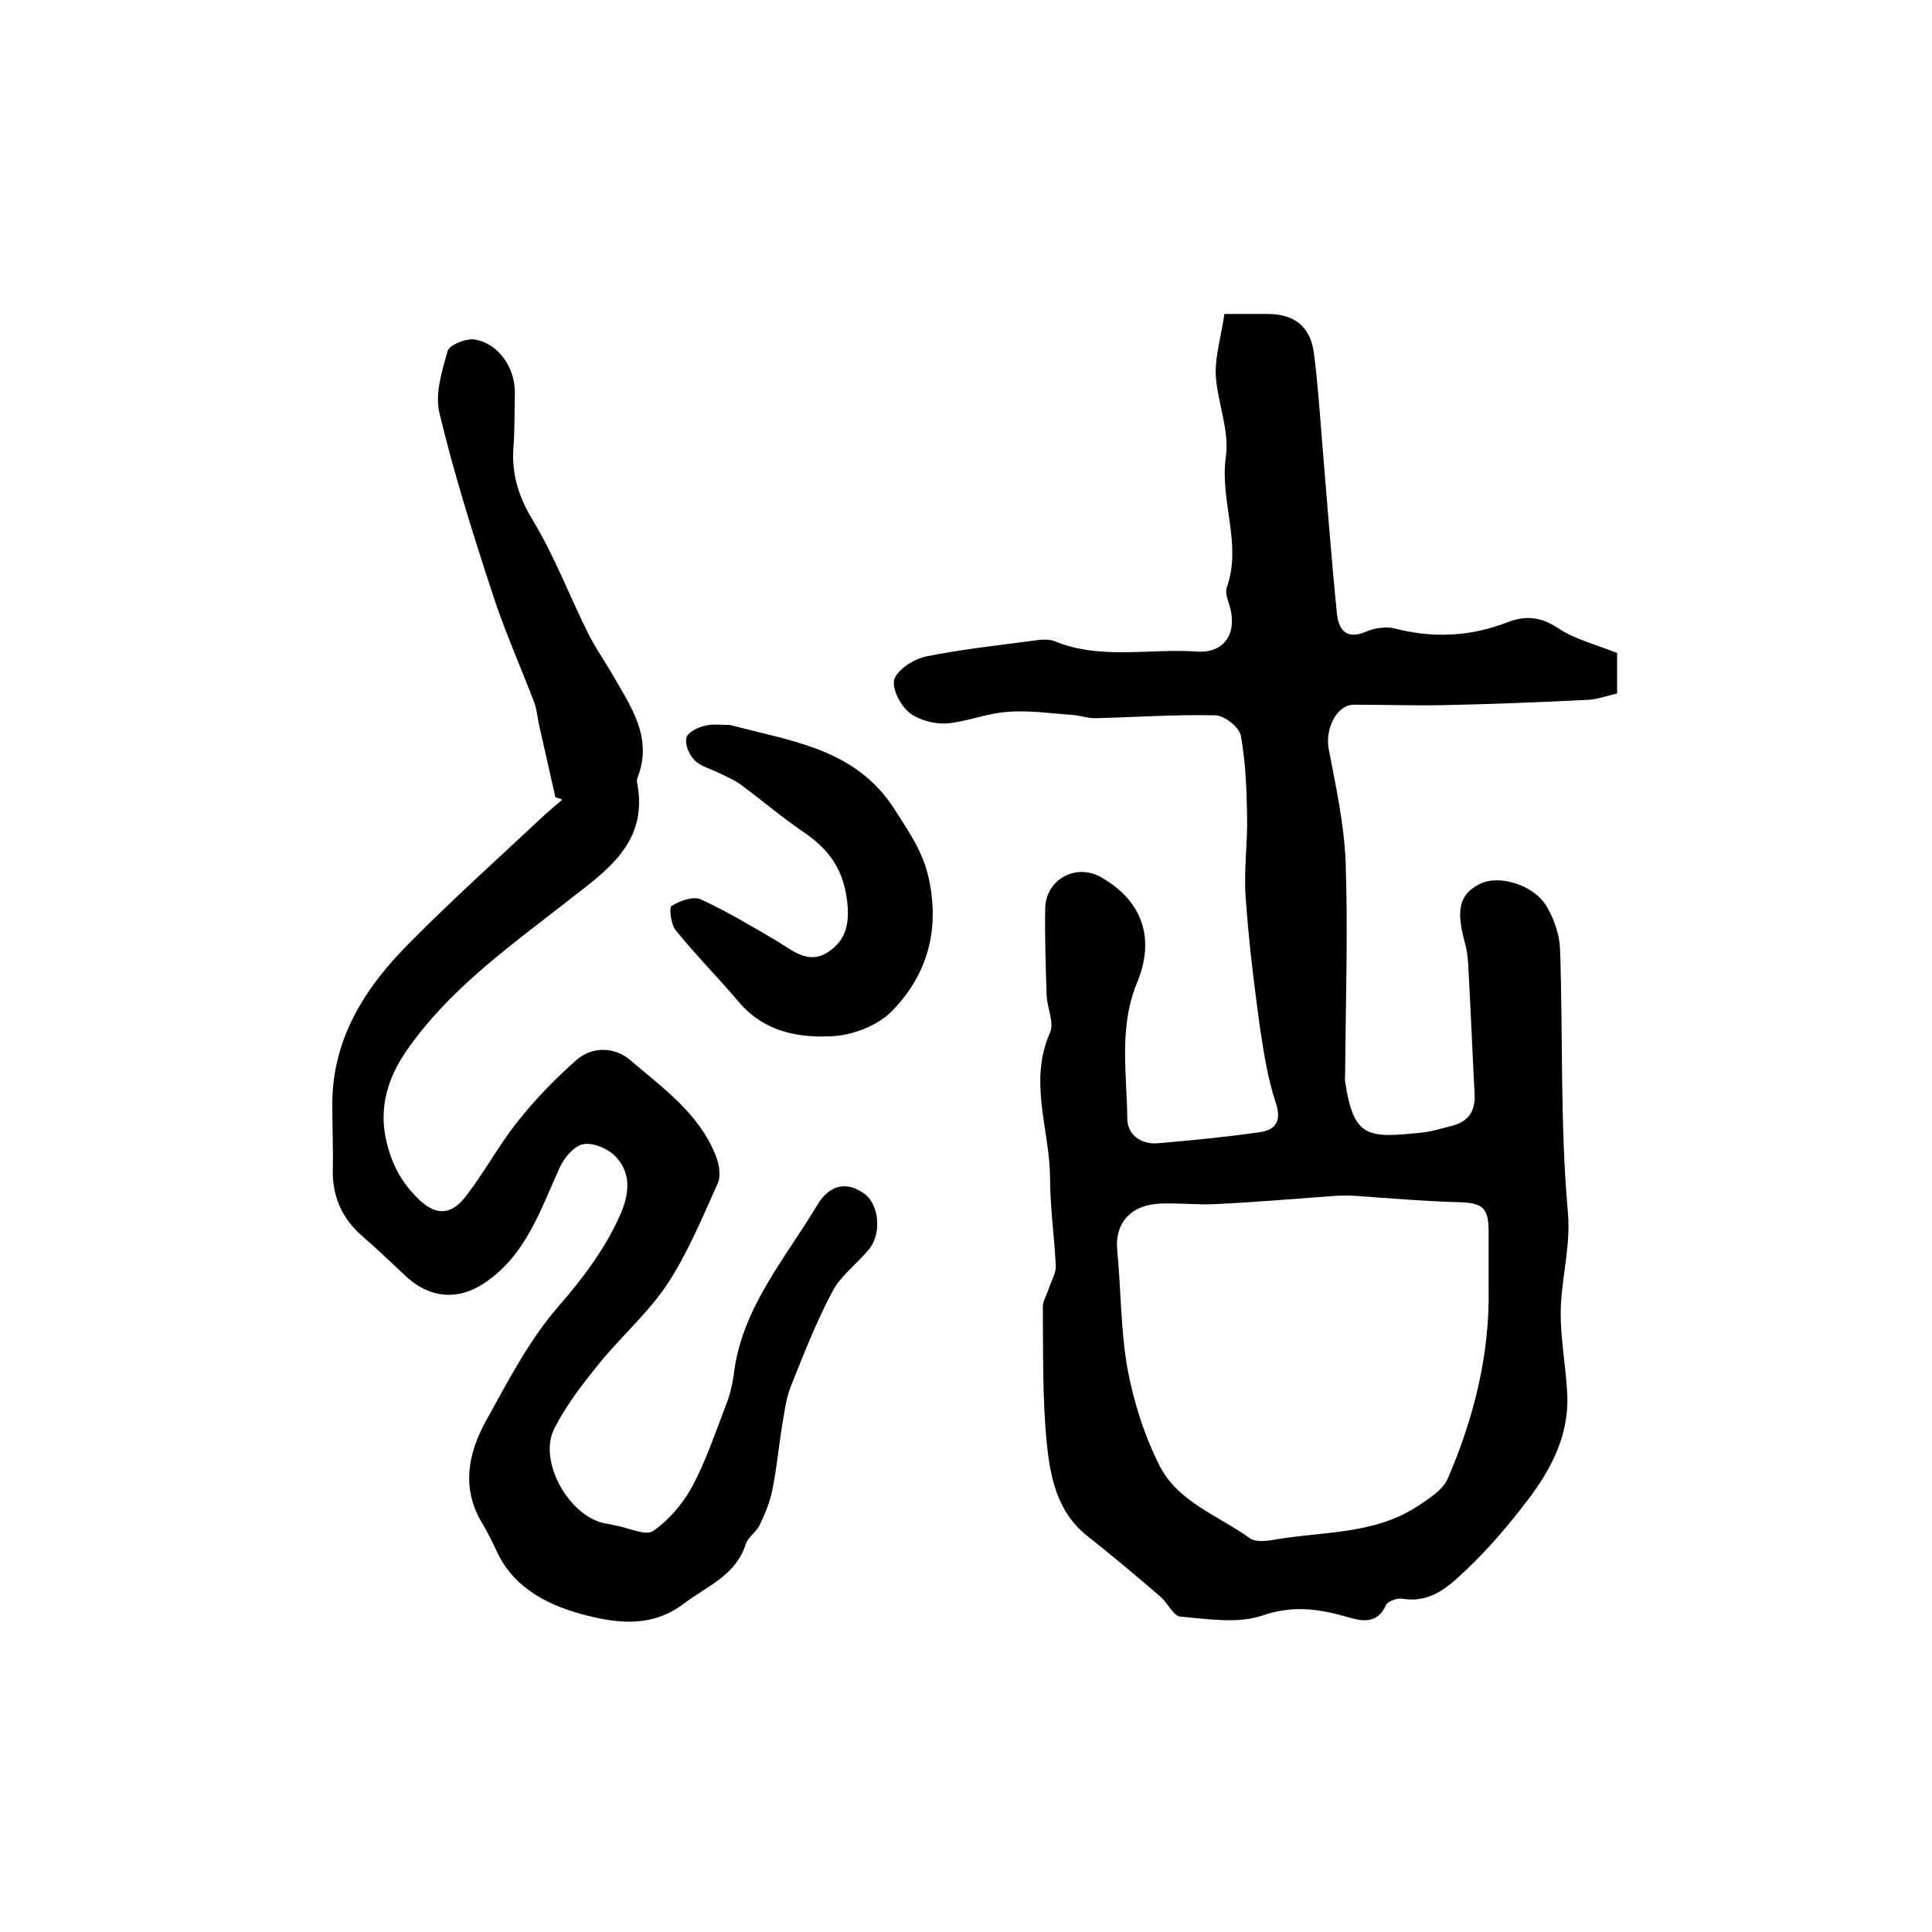
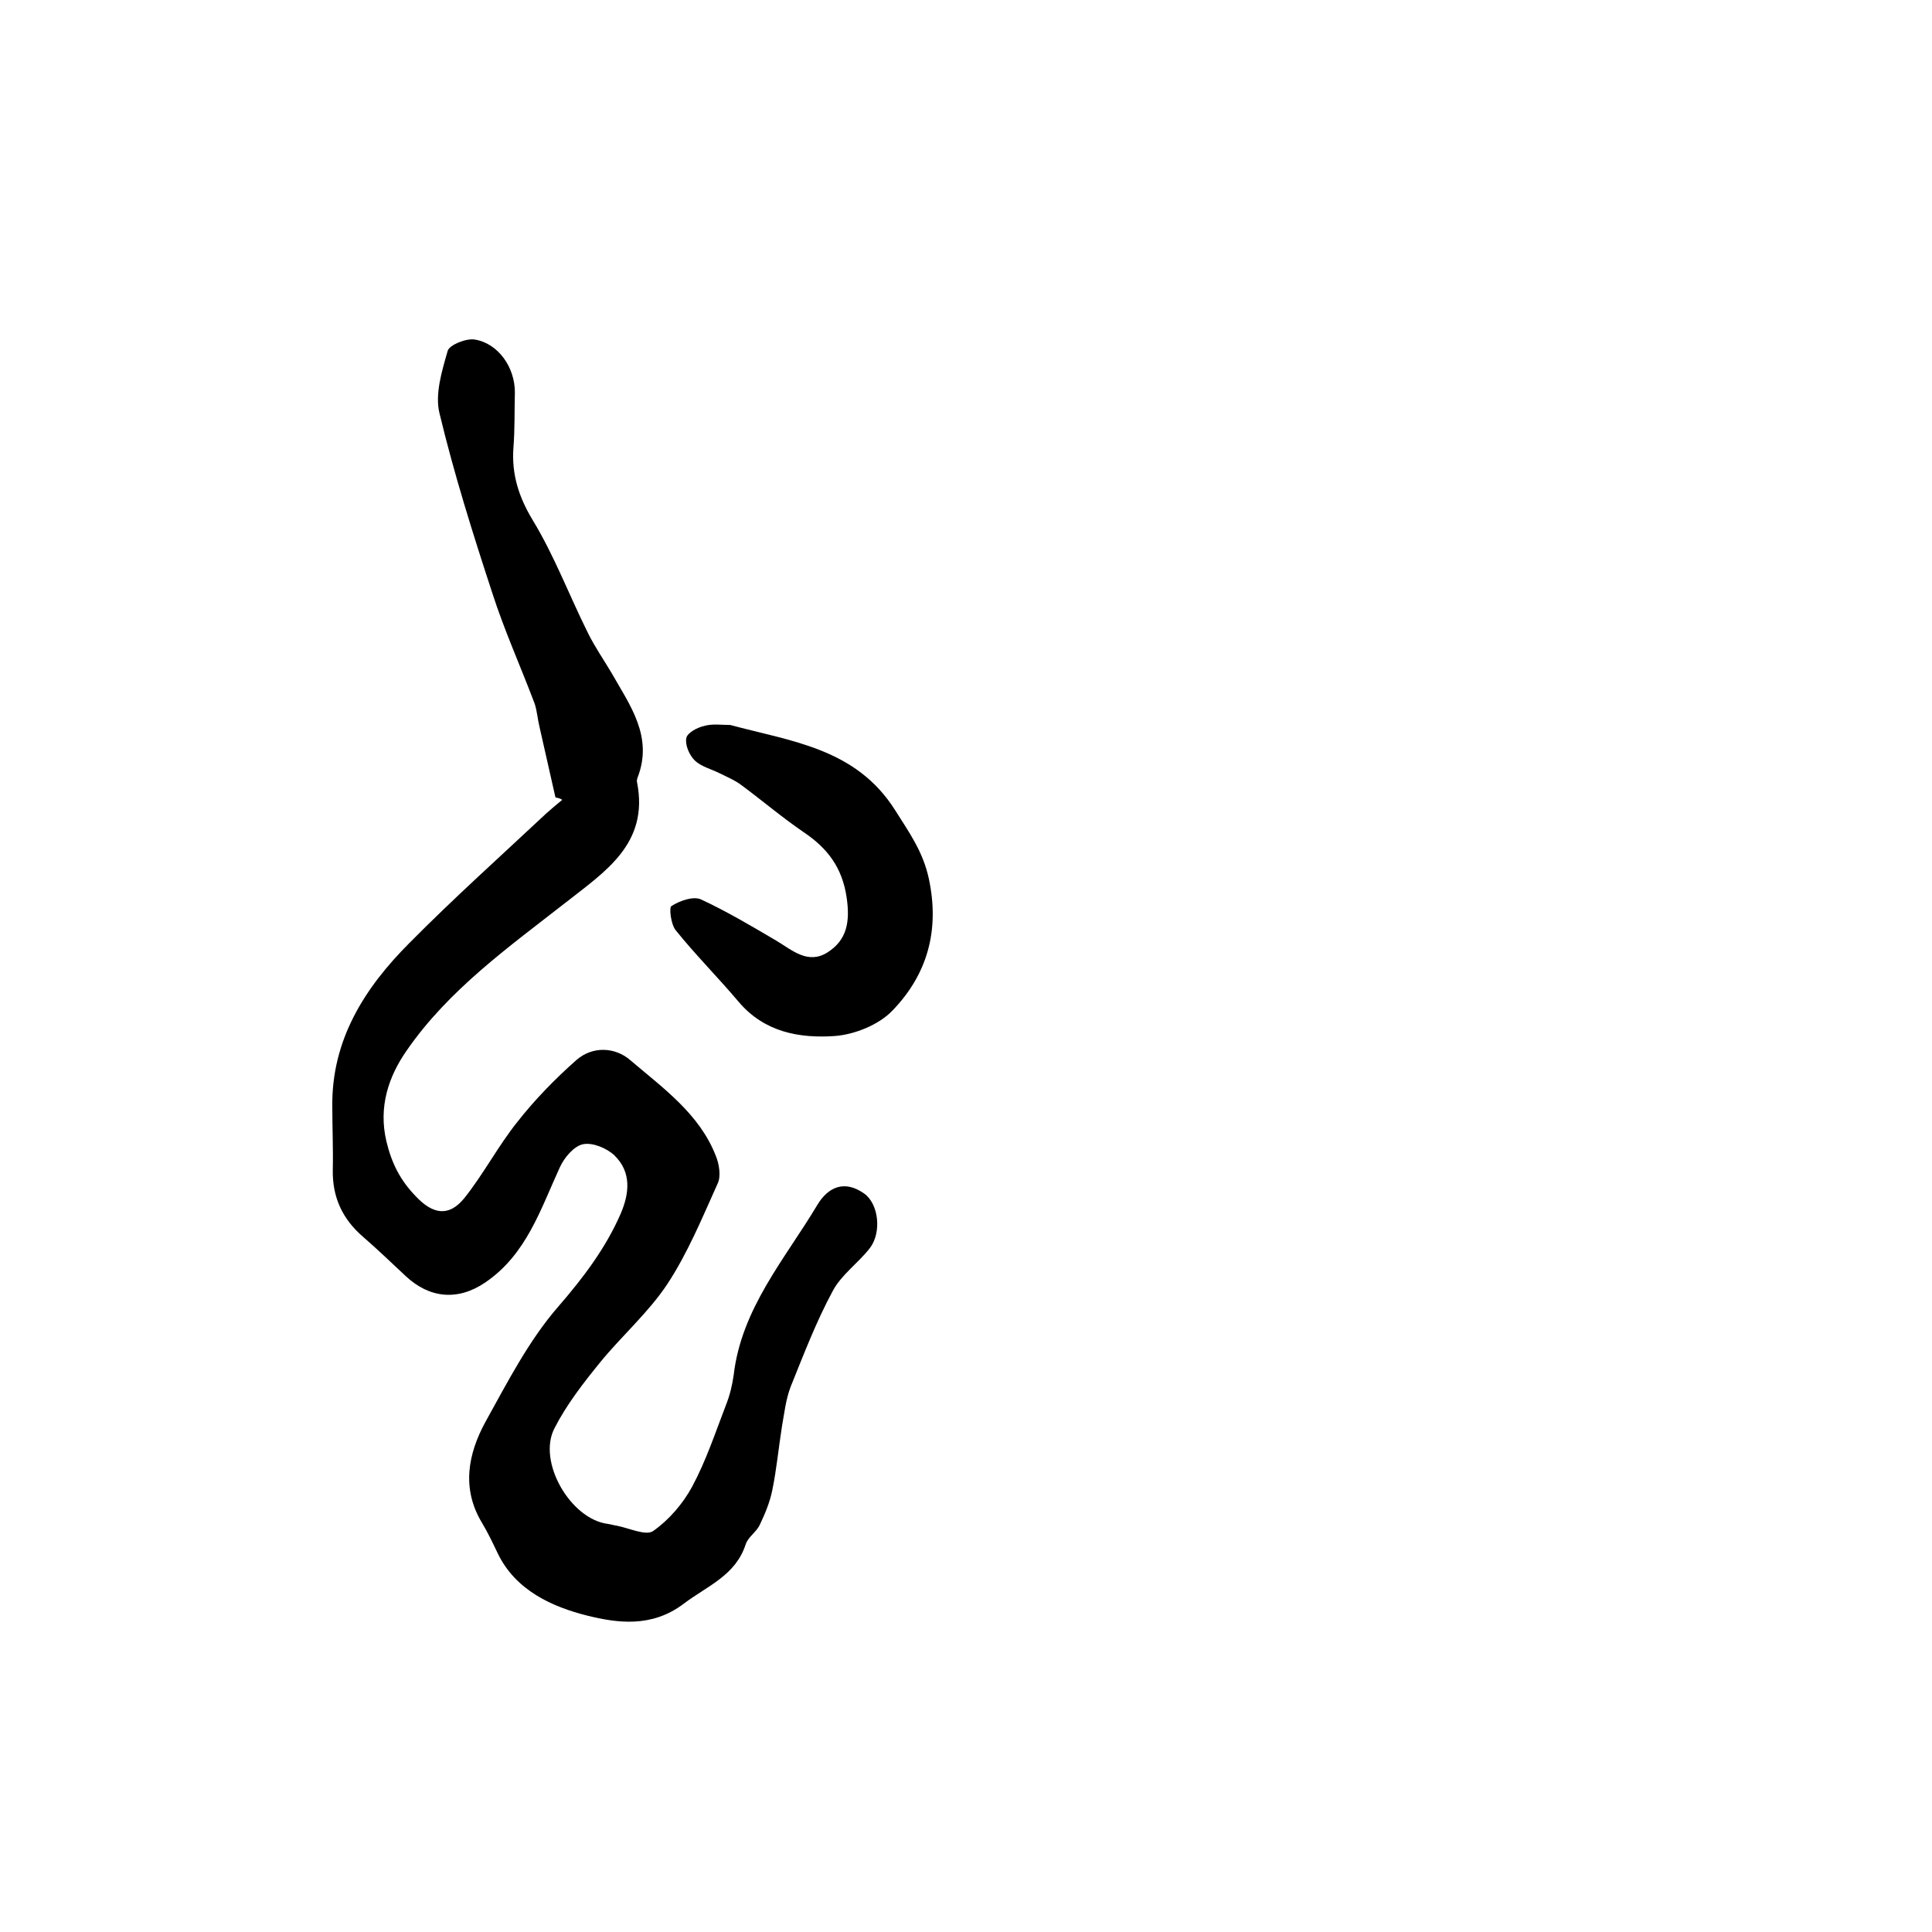
<svg xmlns="http://www.w3.org/2000/svg" version="1.1" id="图层_1" x="0px" y="0px" viewBox="0 0 400 400" style="enable-background:new 0 0 400 400;" xml:space="preserve">
  <style type="text/css">
	.st0{fill:#FFFFFF;}
</style>
  <g>
-     <path d="M253.5,65c3.9,0,6.4,0,8.9,0c5.5,0,8.8,2.5,9.6,7.9c0.8,6,1.2,12.1,1.7,18.2c1,12,1.9,24,3.1,36c0.4,3.6,2.2,5.4,6.2,3.6   c1.7-0.7,4-1,5.7-0.6c8,2.1,15.8,1.7,23.5-1.3c3.7-1.4,6.8-1.1,10.3,1.2c3.6,2.4,8.1,3.5,12.3,5.2c0,2.6,0,5.3,0,8.4   c-2,0.4-4,1.2-6.1,1.3c-10.1,0.5-20.2,0.9-30.3,1.1c-6,0.1-12.1-0.1-18.1-0.1c-3.6,0-6,5.1-5.2,9.2c1.5,7.8,3.2,15.6,3.5,23.4   c0.5,14.5,0,29-0.1,43.5c0,0.7-0.1,1.3,0,2c1.8,11.8,4.8,11.6,15.8,10.5c2.1-0.2,4.2-0.9,6.3-1.4c3.4-0.9,4.9-3,4.7-6.6   c-0.4-7.5-0.7-15-1.1-22.5c-0.2-2.8-0.1-5.7-0.8-8.4c-2-7.1-1.4-10.4,3-12.6c3.9-2,11.3,0.2,13.9,4.8c1.5,2.6,2.6,5.8,2.7,8.8   c0.6,18.1,0,36.2,1.6,54.2c0.6,6.7-1,12.5-1.4,18.8c-0.4,6.4,1,12.8,1.3,19.3c0.3,8.4-3.4,15.4-8.3,21.8c-3.8,5-7.9,9.8-12.4,14.1   c-3.6,3.4-7.4,7.2-13.4,6.2c-1.1-0.2-3.1,0.5-3.5,1.4c-2,4.5-6,2.9-8.6,2.2c-5.8-1.6-10.9-2.2-17-0.1c-5.1,1.7-11.2,0.7-16.9,0.2   c-1.4-0.1-2.6-2.7-4-4c-5-4.3-10.1-8.6-15.3-12.7c-6.3-5-7.7-12.3-8.4-19.5c-0.9-9.2-0.7-18.6-0.8-27.9c0-1.2,0.8-2.5,1.2-3.7   c0.5-1.6,1.5-3.2,1.5-4.7c-0.3-6.2-1.2-12.3-1.2-18.5c-0.1-9.9-4.5-19.8,0-29.9c0.9-2.1-0.6-5.1-0.7-7.7c-0.2-6-0.4-12-0.3-18   c0.1-6.1,6.5-9.5,11.7-6.4c8.5,4.9,11.1,12.7,7.3,21.8c-3.8,9.2-2.1,18.7-2,28.1c0,3.3,2.8,5.4,6.3,5.1c7.1-0.6,14.2-1.3,21.2-2.3   c3.3-0.5,4.5-2.4,3.2-6.2c-1.7-5.1-2.5-10.6-3.3-15.9c-1.2-8.8-2.3-17.7-2.9-26.6c-0.4-5.5,0.4-11,0.3-16.6   c-0.1-5.6-0.3-11.3-1.3-16.8c-0.3-1.7-3.4-4.2-5.3-4.2c-8.3-0.2-16.6,0.4-24.9,0.6c-1.6,0-3.2-0.6-4.8-0.7c-4.5-0.3-9-1-13.5-0.6   c-4.2,0.3-8.4,2.1-12.6,2.4c-2.6,0.1-5.8-0.8-7.7-2.4c-1.8-1.5-3.6-5.2-2.9-6.9c0.9-2.1,4.1-4.1,6.6-4.6c7.4-1.5,15-2.3,22.5-3.3   c1.3-0.2,2.8-0.3,3.9,0.1c9.6,4,19.7,1.5,29.6,2.2c5.8,0.4,8.4-3.9,6.8-9.4c-0.4-1.3-1-2.8-0.6-3.9c3.2-9-1.5-17.8-0.2-27   c0.8-5.5-1.8-11.4-2.1-17.1C251.6,73.5,252.9,69.3,253.5,65z M308.2,266.4c0-3.8,0-7.6,0-11.5c0-4.9-1.3-5.9-6.3-6   c-7-0.2-14.1-0.8-21.1-1.3c-1.5-0.1-3-0.1-4.5,0c-8.2,0.6-16.4,1.3-24.7,1.7c-3.8,0.2-7.7-0.3-11.5-0.1c-6.1,0.3-9.3,4.1-8.8,9.6   c0.8,8.1,0.7,16.4,2.1,24.4c1.3,7,3.5,14,6.7,20.3c3.8,7.5,12.2,10.3,18.7,15c1,0.7,2.9,0.6,4.3,0.4c10.3-1.9,21.4-1,30.6-7.2   c2.3-1.5,5.1-3.3,6.1-5.7C305.2,293.4,308.5,280.3,308.2,266.4z" />
    <path d="M115,165.1c-1.1-4.9-2.2-9.7-3.3-14.6c-0.4-1.6-0.5-3.3-1-4.8c-2.9-7.7-6.3-15.2-8.8-23c-4-12.2-7.9-24.6-10.9-37.1   c-1-4,0.5-8.8,1.7-13c0.4-1.2,3.8-2.6,5.6-2.3c4.9,0.8,8.3,5.8,8.3,10.9c-0.1,3.8,0,7.7-0.3,11.5c-0.4,5.5,1.1,10.2,4,15   c4.5,7.4,7.6,15.7,11.5,23.5c1.4,2.8,3.2,5.4,4.8,8.1c3.8,6.7,8.7,13.2,5.4,21.7c-0.1,0.3-0.2,0.7-0.1,1   c2.5,12.7-6.7,18.5-14.7,24.8c-11.9,9.3-24.3,18.1-33,30.7c-3.7,5.3-5.9,11.6-4.2,18.8c1.1,4.6,2.9,8.1,6.1,11.4   c3.5,3.7,6.8,4.3,10,0.4c4-5,7-10.8,11-15.8c3.6-4.6,7.8-8.9,12.2-12.8c3.4-3,8.1-2.7,11.2,0c6.8,5.8,14.3,11.1,17.7,19.8   c0.7,1.7,1.1,4.2,0.4,5.7c-3.2,7.1-6.2,14.4-10.4,20.8c-3.9,5.9-9.4,10.7-13.9,16.2c-3.5,4.3-7,8.8-9.5,13.7   c-3.6,6.9,3.3,18.8,11,19.8c0.7,0.1,1.3,0.3,2,0.4c2.5,0.5,5.9,2.1,7.4,1.1c3.3-2.3,6.2-5.7,8.1-9.2c2.9-5.4,4.8-11.2,7-16.9   c0.8-2,1.3-4.1,1.6-6.2c1.6-13.8,10.6-24,17.3-35.2c2.2-3.7,5.6-5.3,9.7-2.4c3,2.1,3.7,8,1.2,11.3c-2.4,3.1-5.9,5.5-7.7,8.9   c-3.4,6.3-6,13.1-8.7,19.8c-1,2.6-1.3,5.4-1.8,8.2c-0.7,4.4-1.1,8.8-2,13.2c-0.5,2.5-1.5,4.9-2.6,7.2c-0.7,1.5-2.4,2.5-2.9,4   c-2.1,6.5-7.9,8.6-12.8,12.3c-6.7,5.1-13.9,4-20,2.5c-7.2-1.8-14.9-5.2-18.6-13c-1-2.1-2-4.2-3.2-6.2c-4.3-7.1-2.9-14.3,0.7-20.9   c4.6-8.3,9-16.9,15.1-23.9c5.2-6,9.8-12.1,12.9-19.2c1.8-4.2,2.3-8.6-1.3-12.1c-1.6-1.5-4.5-2.7-6.5-2.3c-1.9,0.4-3.9,2.8-4.8,4.8   c-4,8.7-6.9,18-15.4,23.8c-5.7,3.9-11.6,3.3-16.5-1.3c-2.9-2.7-5.8-5.5-8.8-8.1c-4.3-3.7-6.4-8.2-6.3-13.9c0.1-4.3-0.1-8.7-0.1-13   c-0.2-13.9,6.7-24.7,16-34c9.1-9.2,18.7-17.8,28.2-26.7c1.1-1,2.2-1.9,3.4-2.9C116,165.3,115.5,165.2,115,165.1z" />
    <path d="M151.2,150.1c12.6,3.4,26,4.8,34.1,17.6c2.9,4.6,5.8,8.6,7,14.2c2.3,10.7-0.3,19.9-7.6,27.4c-2.8,2.9-7.8,4.9-11.9,5.2   c-7.3,0.5-14.5-0.8-19.8-7c-4.3-5.1-9-9.8-13.1-14.9c-1-1.2-1.4-4.7-0.9-5c1.7-1.1,4.5-2.1,6.1-1.4c5.4,2.5,10.6,5.6,15.7,8.6   c3.3,2,6.5,4.9,10.5,2.4c4.1-2.6,4.7-6.4,4-11.3c-0.9-6.3-4-10.3-8.9-13.6c-4.4-3-8.4-6.4-12.7-9.6c-1.4-1.1-3.1-1.8-4.7-2.6   c-1.8-0.9-3.9-1.4-5.2-2.7c-1.1-1.1-2-3.2-1.7-4.6c0.2-1.1,2.3-2.2,3.7-2.5C147.5,149.8,149.4,150.1,151.2,150.1z" />
  </g>
</svg>